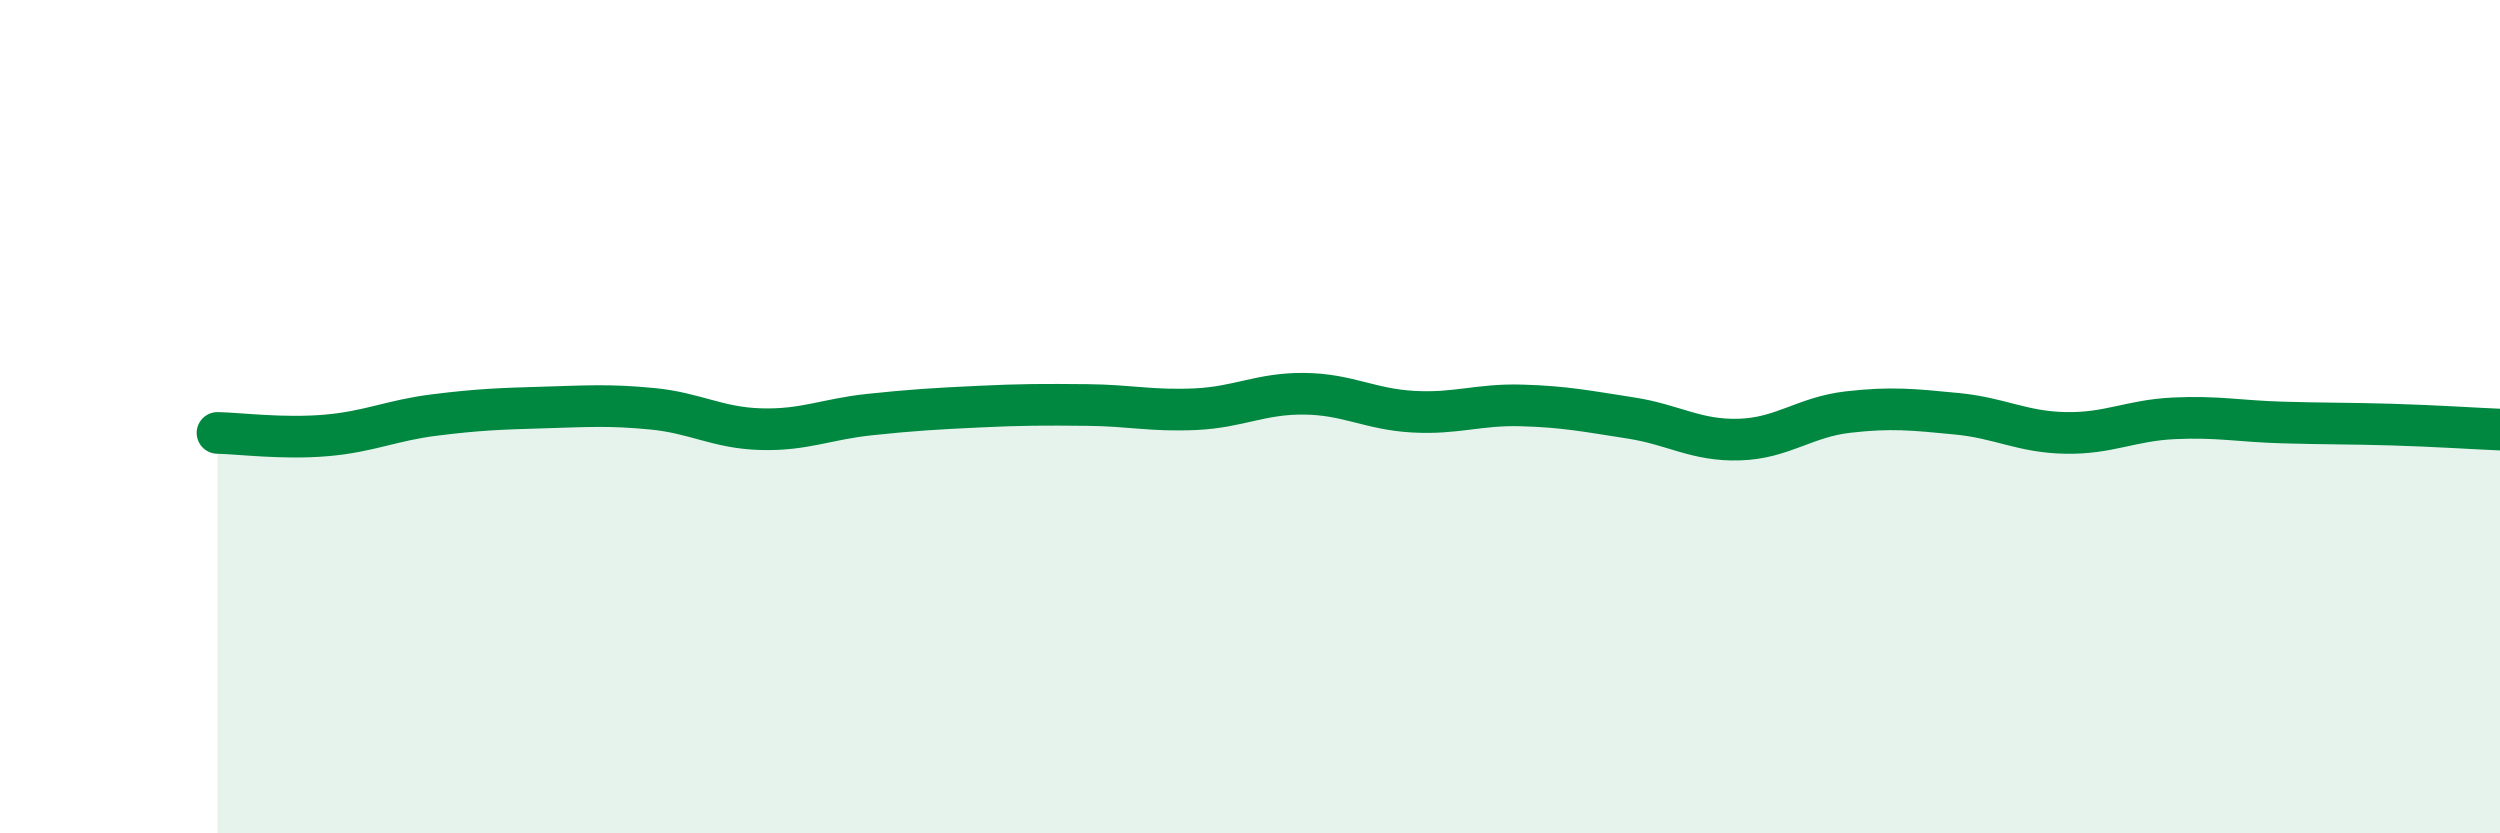
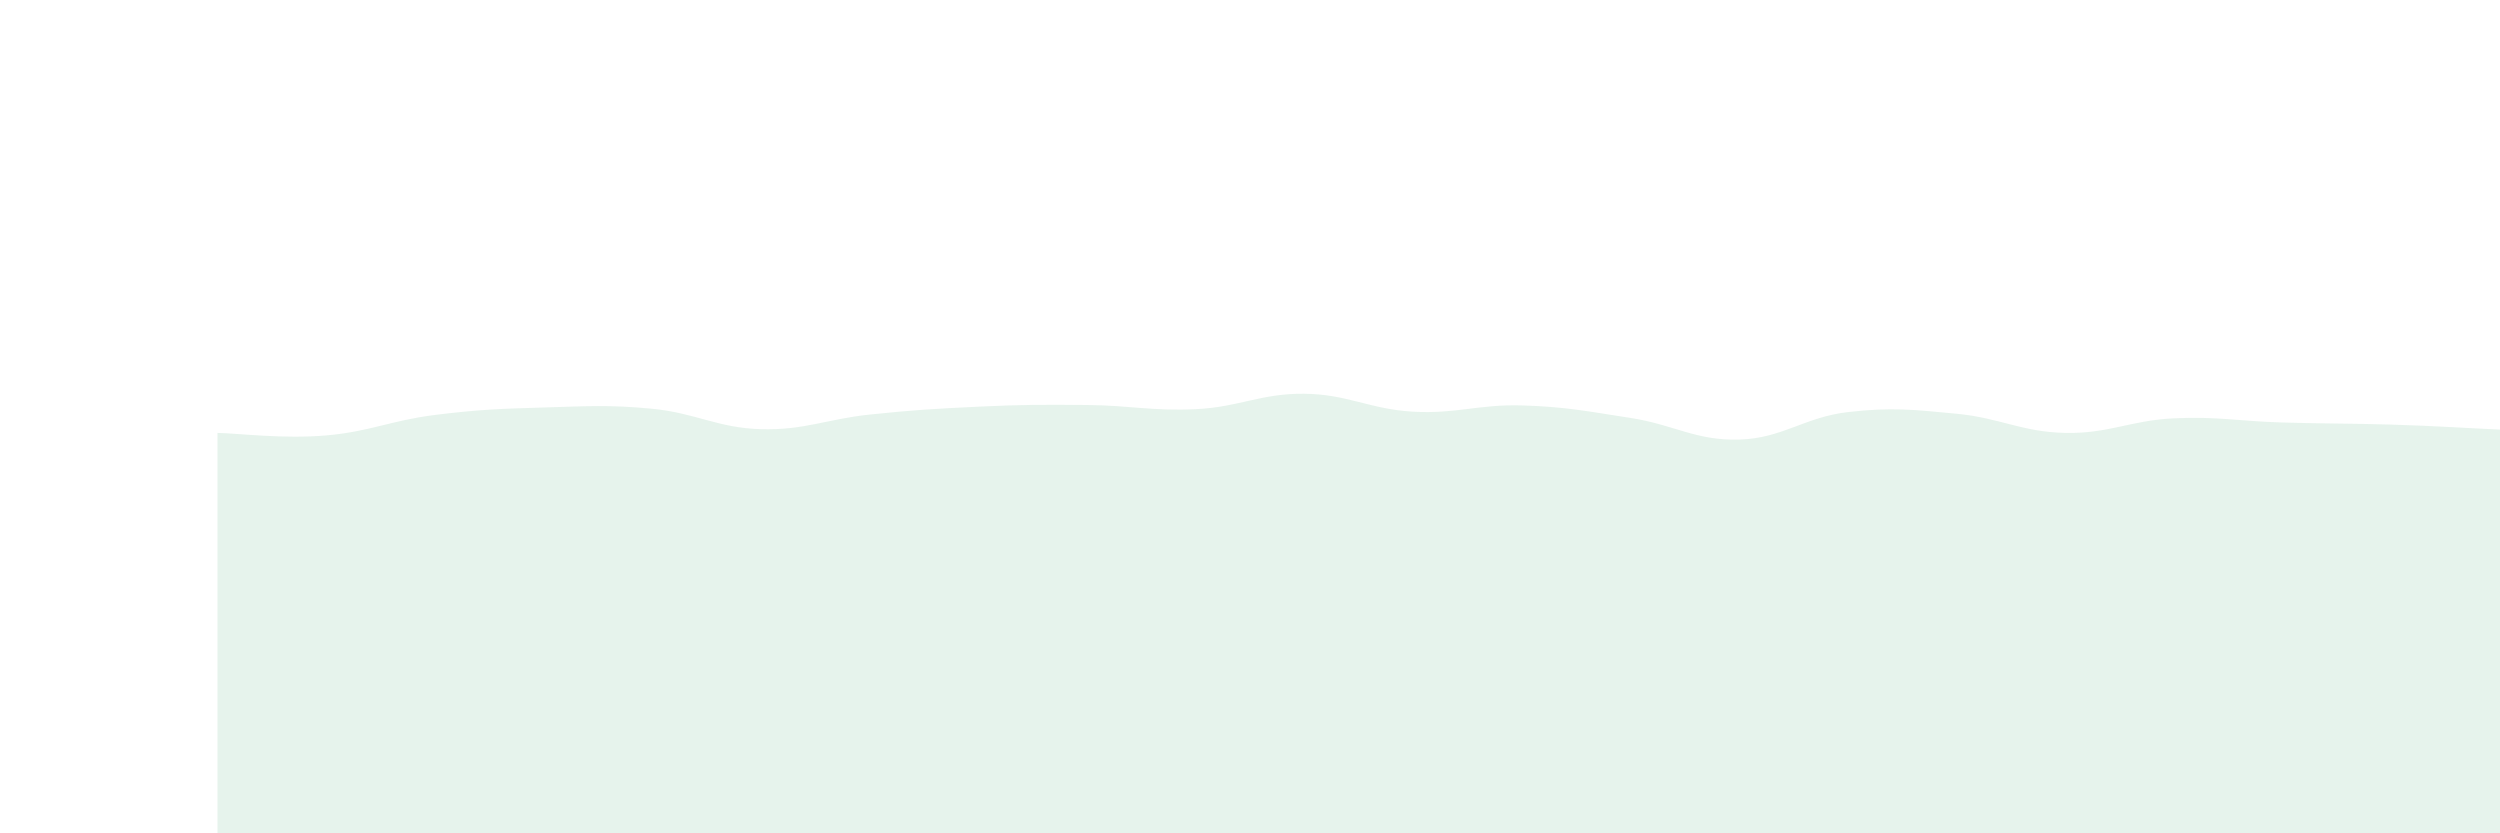
<svg xmlns="http://www.w3.org/2000/svg" width="60" height="20" viewBox="0 0 60 20">
  <path d="M 5.22,10.39 C 5.74,10.4 6.79,10.54 7.83,10.45 C 8.87,10.36 9.39,10.09 10.43,9.96 C 11.47,9.83 12,9.81 13.04,9.78 C 14.08,9.75 14.61,9.71 15.65,9.81 C 16.69,9.91 17.22,10.27 18.26,10.3 C 19.3,10.33 19.83,10.06 20.87,9.95 C 21.91,9.84 22.44,9.81 23.48,9.76 C 24.52,9.71 25.05,9.71 26.09,9.72 C 27.13,9.73 27.66,9.87 28.7,9.82 C 29.74,9.77 30.26,9.44 31.3,9.45 C 32.34,9.46 32.87,9.82 33.91,9.88 C 34.95,9.94 35.48,9.7 36.52,9.73 C 37.56,9.76 38.09,9.87 39.13,10.03 C 40.17,10.19 40.7,10.58 41.74,10.55 C 42.78,10.52 43.31,10.01 44.35,9.89 C 45.39,9.77 45.92,9.83 46.96,9.93 C 48,10.03 48.53,10.37 49.57,10.39 C 50.61,10.41 51.13,10.09 52.17,10.04 C 53.21,9.99 53.74,10.11 54.78,10.14 C 55.82,10.17 56.35,10.16 57.39,10.19 C 58.43,10.22 59.48,10.29 60,10.31L60 20L5.22 20Z" fill="#008740" opacity="0.1" stroke-linecap="round" stroke-linejoin="round" />
-   <path d="M 5.22,10.39 C 5.74,10.4 6.79,10.54 7.83,10.45 C 8.87,10.36 9.39,10.09 10.43,9.96 C 11.47,9.83 12,9.81 13.04,9.78 C 14.08,9.75 14.61,9.71 15.65,9.81 C 16.69,9.91 17.22,10.27 18.26,10.3 C 19.3,10.33 19.83,10.06 20.87,9.95 C 21.91,9.84 22.44,9.81 23.48,9.76 C 24.52,9.71 25.05,9.71 26.09,9.72 C 27.13,9.73 27.66,9.87 28.7,9.82 C 29.74,9.77 30.26,9.44 31.3,9.45 C 32.34,9.46 32.87,9.82 33.91,9.88 C 34.95,9.94 35.48,9.7 36.52,9.73 C 37.56,9.76 38.09,9.87 39.13,10.03 C 40.17,10.19 40.7,10.58 41.74,10.55 C 42.78,10.52 43.31,10.01 44.35,9.89 C 45.39,9.77 45.92,9.83 46.96,9.93 C 48,10.03 48.53,10.37 49.57,10.39 C 50.61,10.41 51.13,10.09 52.17,10.04 C 53.21,9.99 53.74,10.11 54.78,10.14 C 55.82,10.17 56.35,10.16 57.39,10.19 C 58.43,10.22 59.48,10.29 60,10.31" stroke="#008740" stroke-width="1" fill="none" stroke-linecap="round" stroke-linejoin="round" />
</svg>